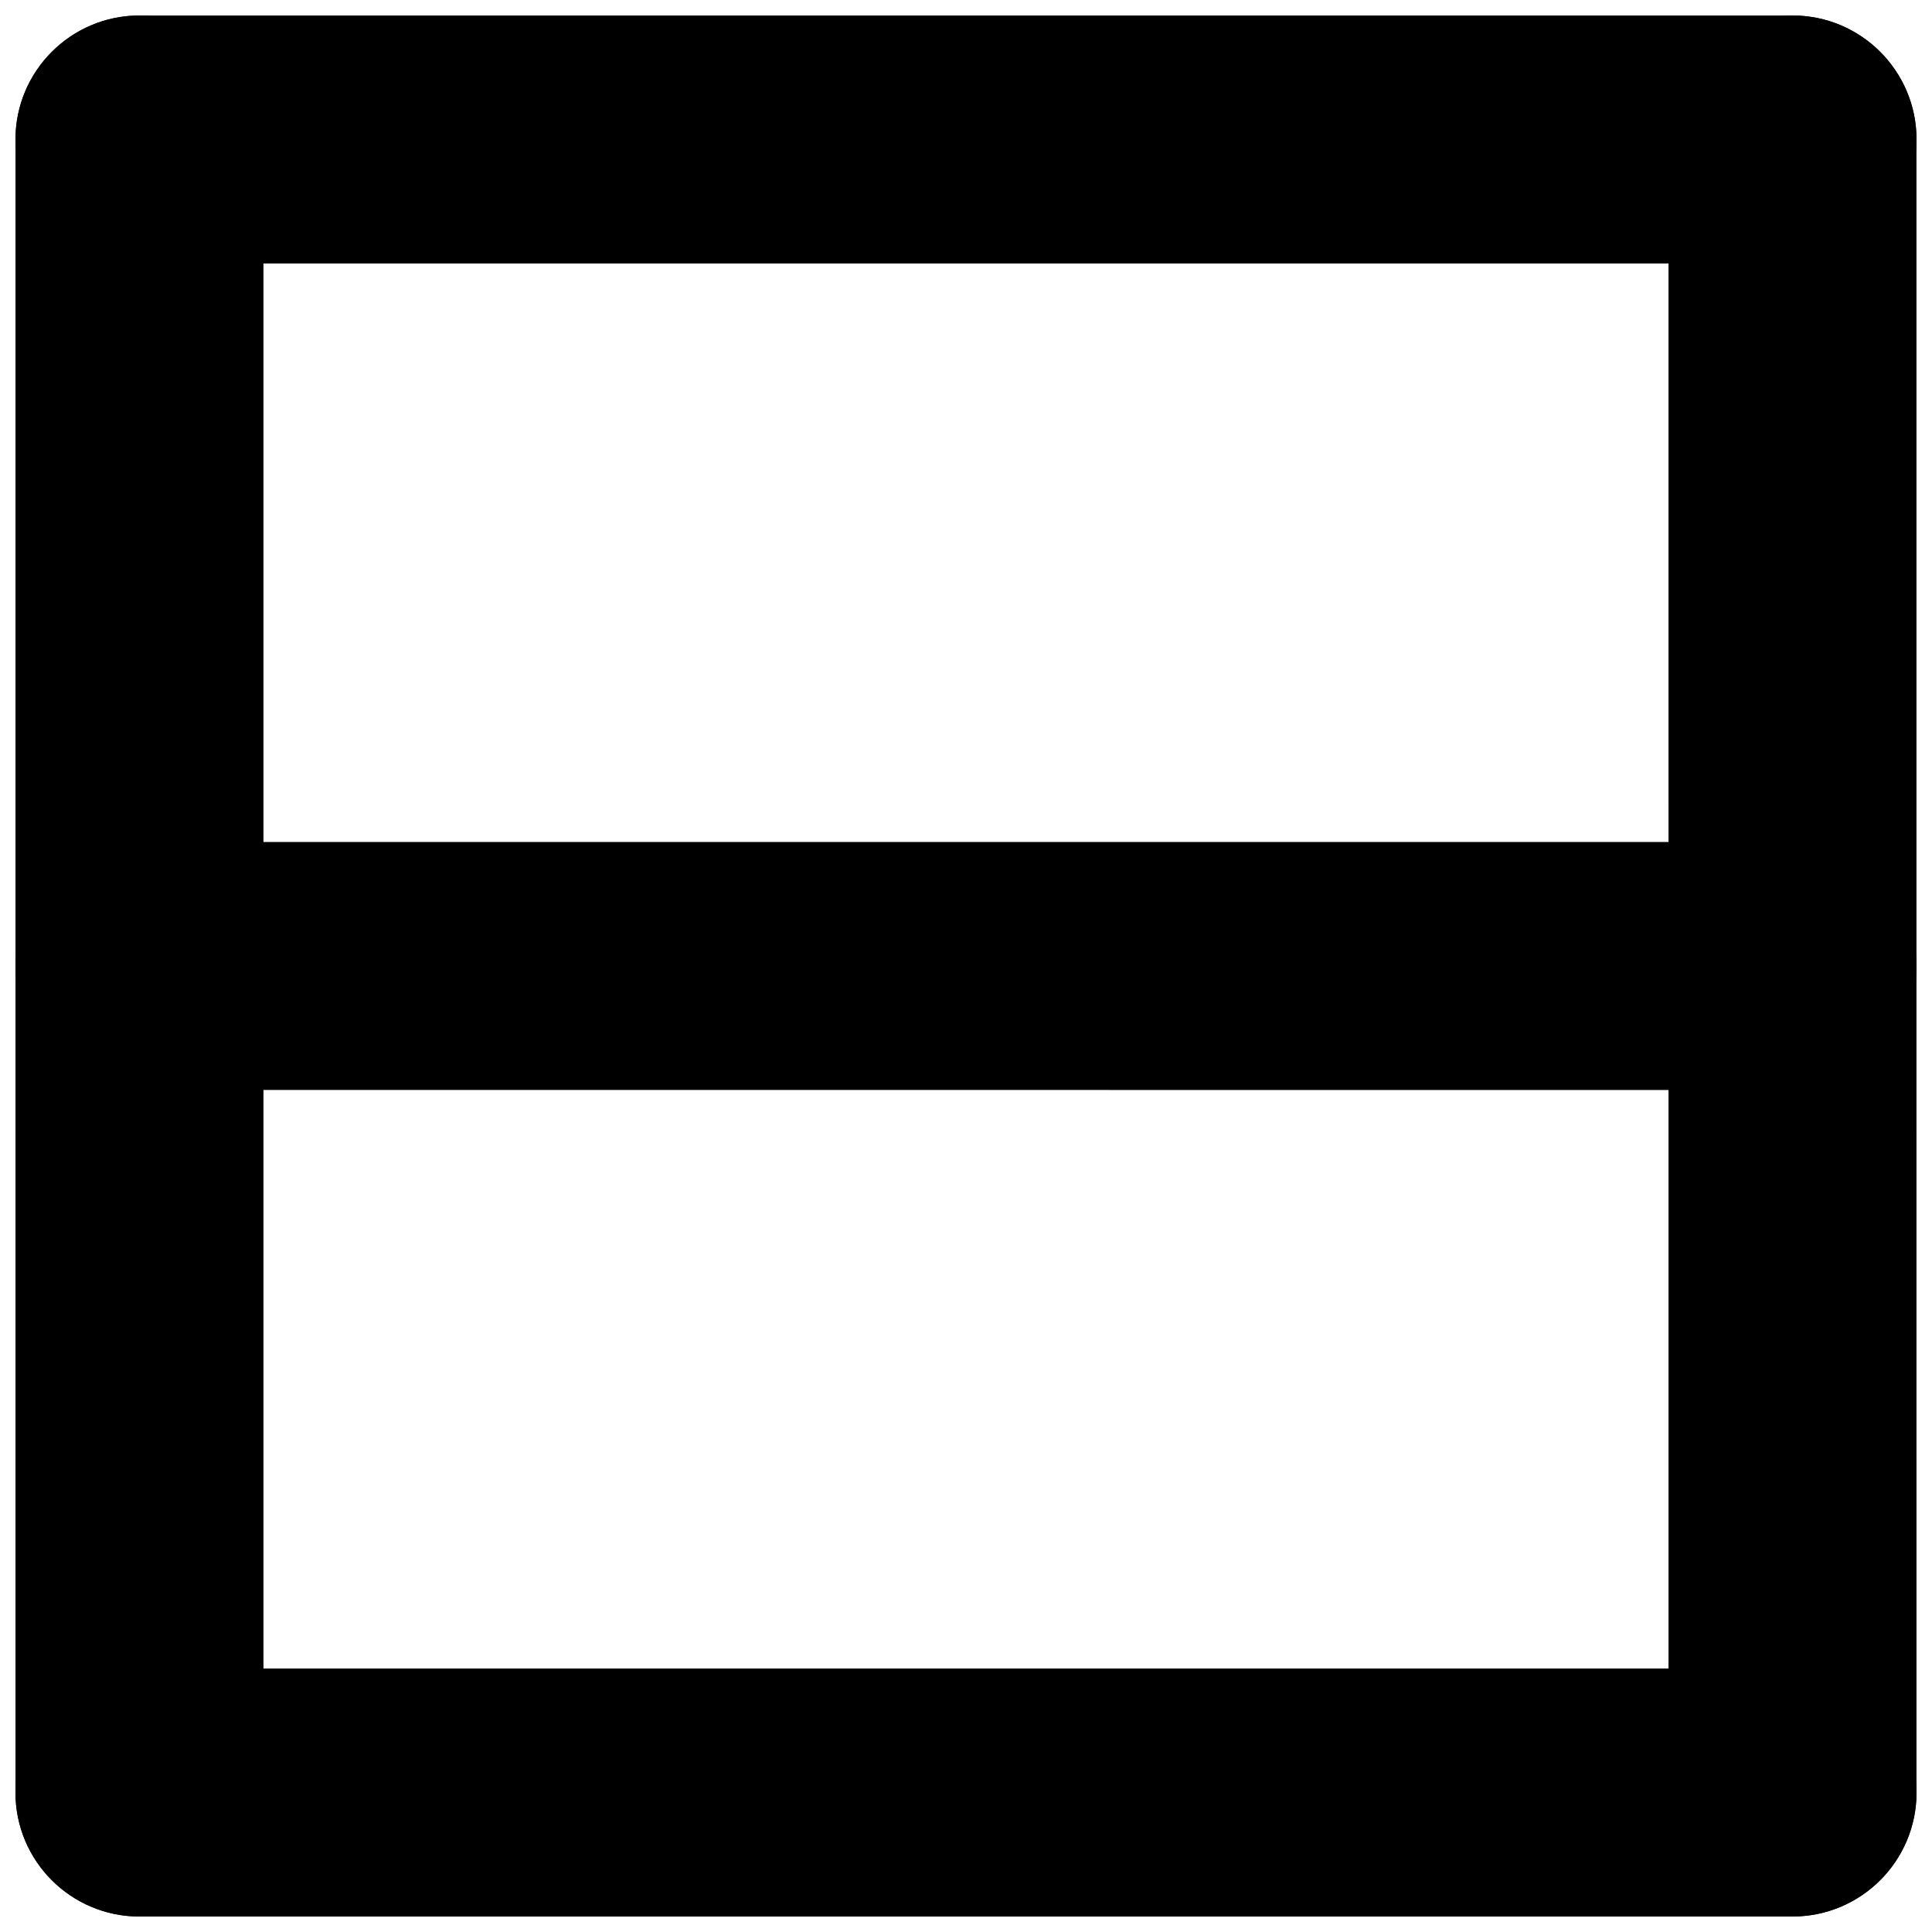
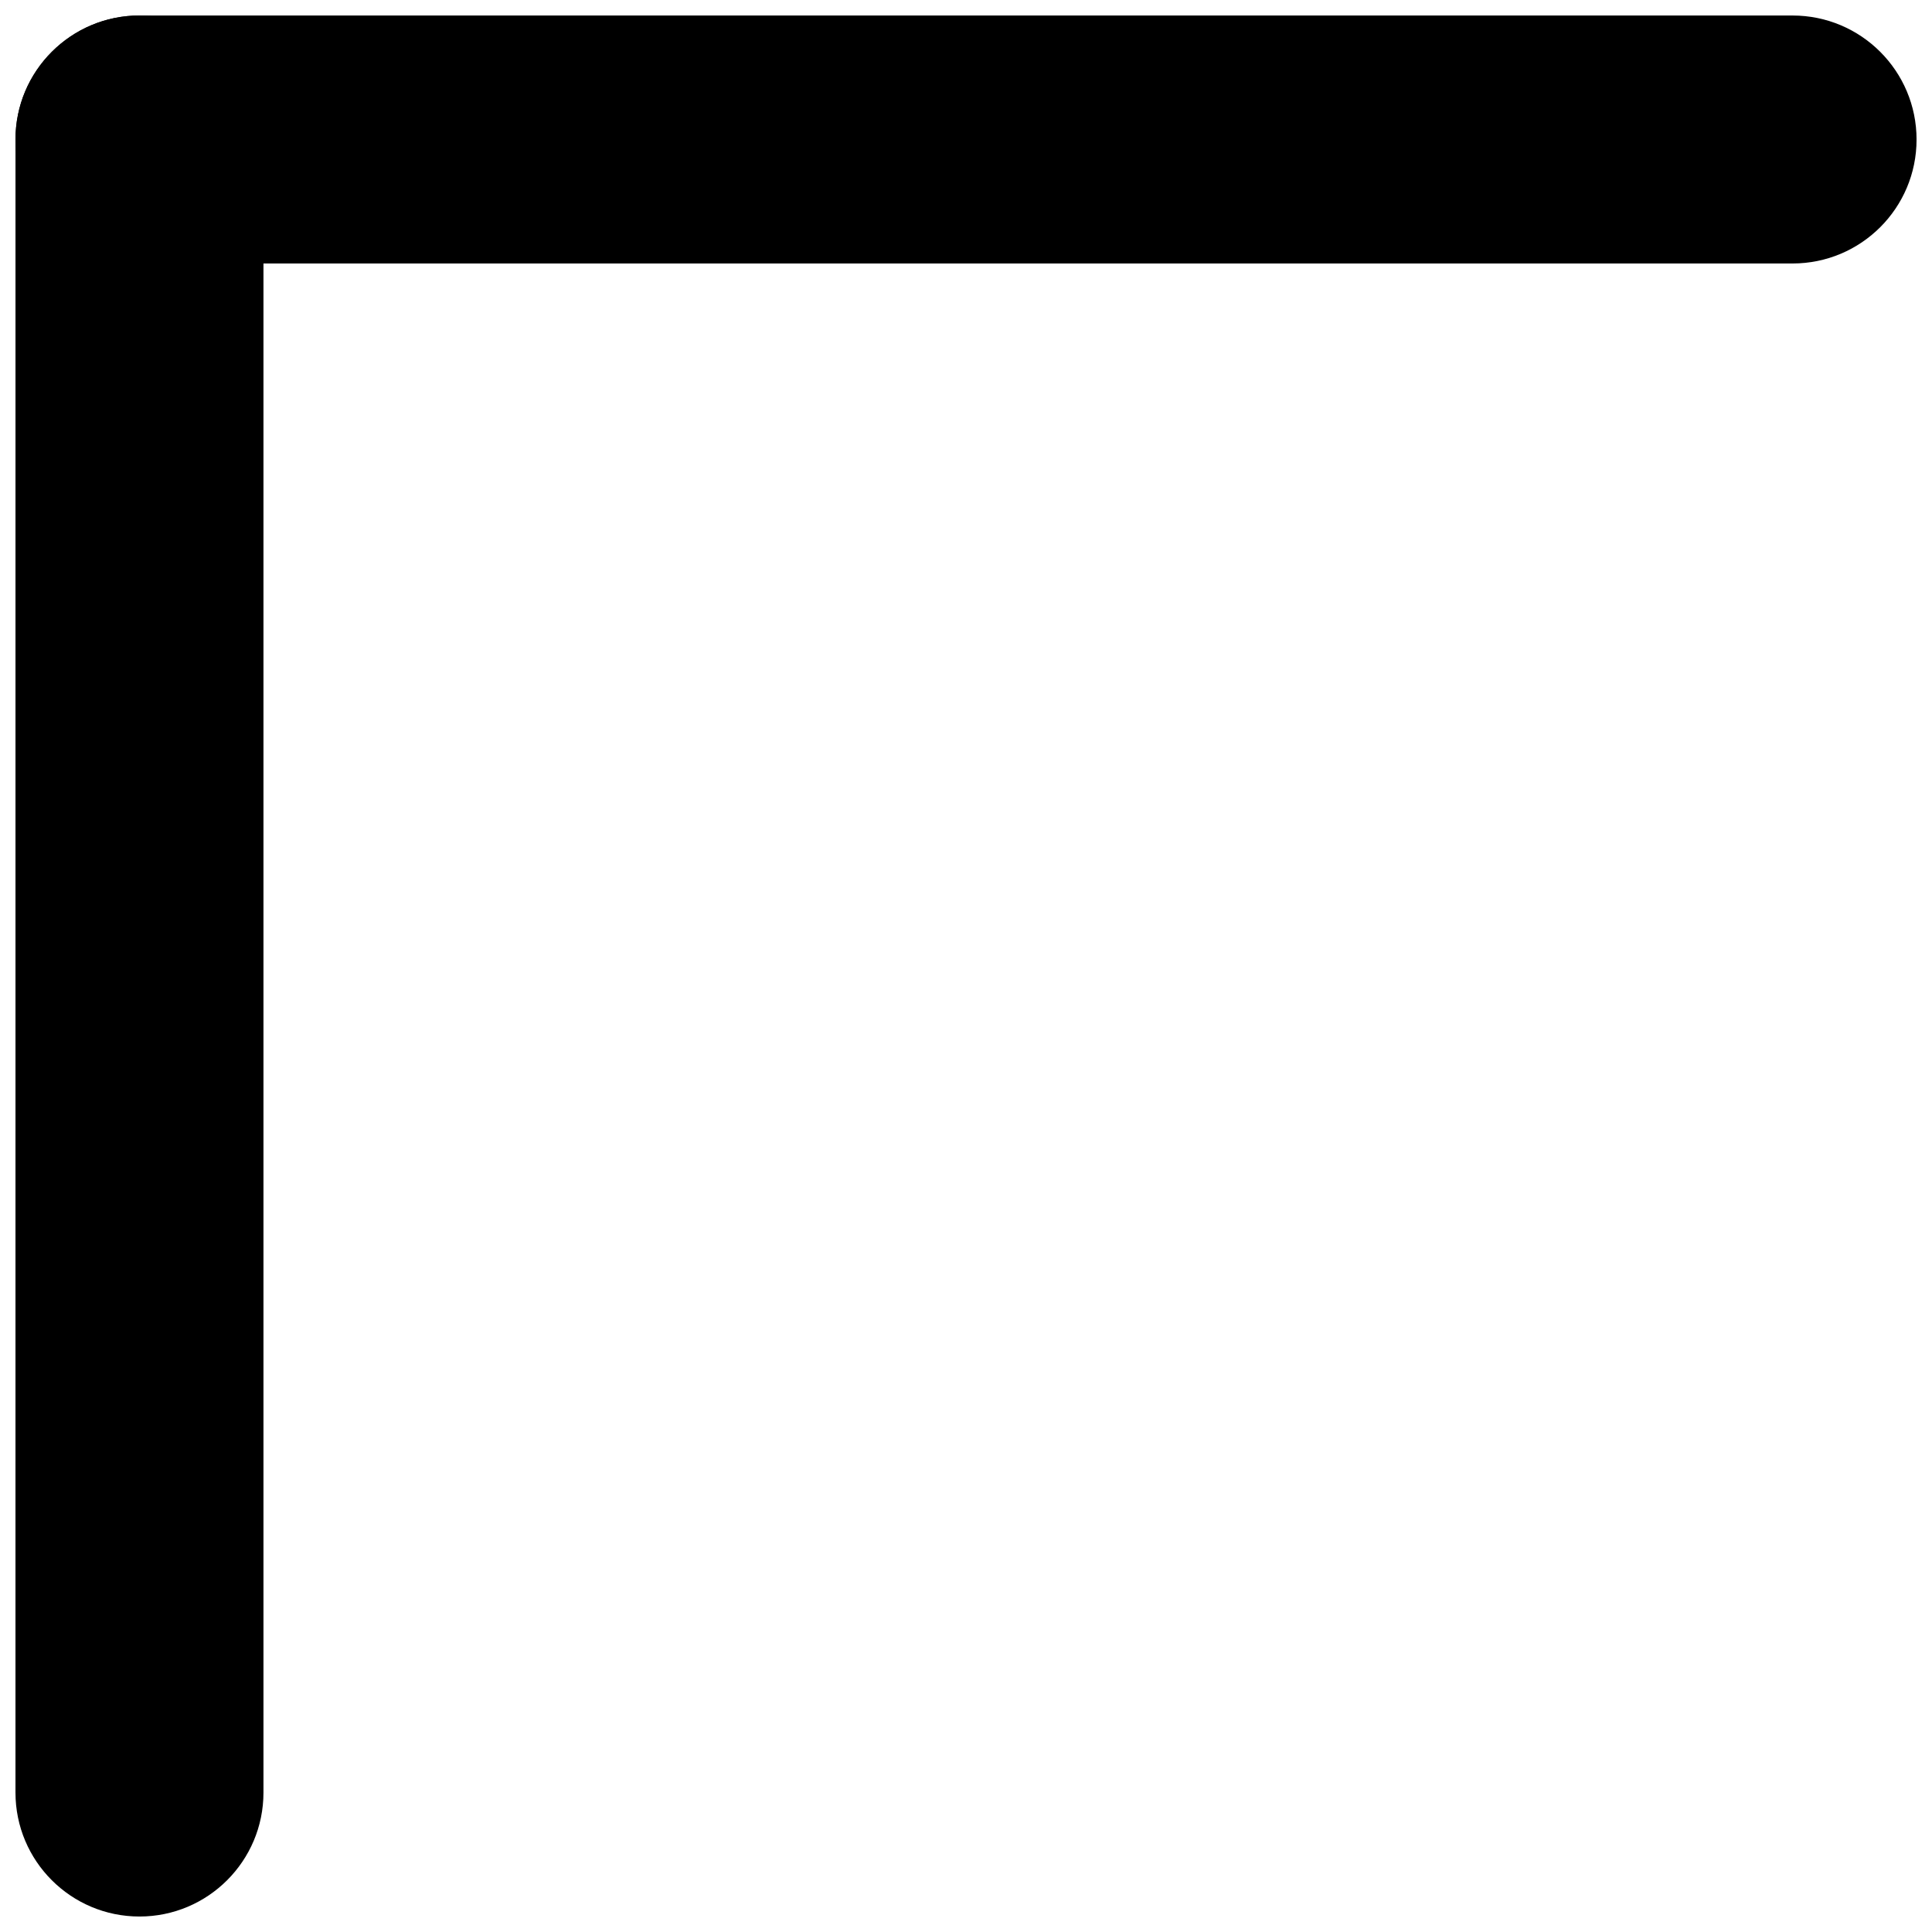
<svg xmlns="http://www.w3.org/2000/svg" width="800px" height="800px" version="1.1" viewBox="144 144 512 512">
  <defs>
    <clipPath id="e">
      <path d="m148.09 148.09h65.906v503.81h-65.906z" />
    </clipPath>
    <clipPath id="d">
-       <path d="m586 148.09h65.902v503.81h-65.902z" />
-     </clipPath>
+       </clipPath>
    <clipPath id="c">
      <path d="m148.09 586h503.81v65.902h-503.81z" />
    </clipPath>
    <clipPath id="b">
      <path d="m148.09 367h503.81v66h-503.81z" />
    </clipPath>
    <clipPath id="a">
      <path d="m148.09 148.09h503.81v65.906h-503.81z" />
    </clipPath>
  </defs>
  <g>
    <g clip-path="url(#e)">
      <path d="m213.82 619.05c0 18.141-14.719 32.848-32.859 32.848-18.148 0-32.859-14.707-32.859-32.848l0.004-438.09c0-18.137 14.707-32.855 32.855-32.855 18.141 0 32.859 14.719 32.859 32.859z" />
    </g>
    <g clip-path="url(#d)">
      <path d="m651.89 619.02c0 18.16-14.719 32.867-32.867 32.867-18.148 0-32.848-14.707-32.848-32.867l-0.004-438.05c0-18.148 14.699-32.867 32.848-32.867 18.148 0 32.867 14.719 32.867 32.867z" />
    </g>
    <g clip-path="url(#c)">
-       <path d="m619.05 586.18c18.148 0 32.859 14.719 32.859 32.859 0 18.148-14.707 32.859-32.859 32.859h-438.09c-18.141 0-32.859-14.711-32.859-32.859 0-18.141 14.719-32.859 32.859-32.859z" />
-     </g>
+       </g>
    <g clip-path="url(#b)">
-       <path d="m619.04 367.14c18.16 0 32.859 14.707 32.859 32.859 0 18.141-14.699 32.859-32.859 32.859l-438.08-0.004c-18.141 0-32.848-14.719-32.848-32.859 0-18.148 14.707-32.859 32.848-32.859z" />
-     </g>
+       </g>
    <g clip-path="url(#a)">
      <path d="m619.04 148.11c18.16 0 32.867 14.719 32.867 32.867 0 18.148-14.707 32.848-32.867 32.848h-438.07c-18.148 0-32.867-14.699-32.867-32.848 0-18.148 14.719-32.867 32.867-32.867z" />
    </g>
  </g>
</svg>